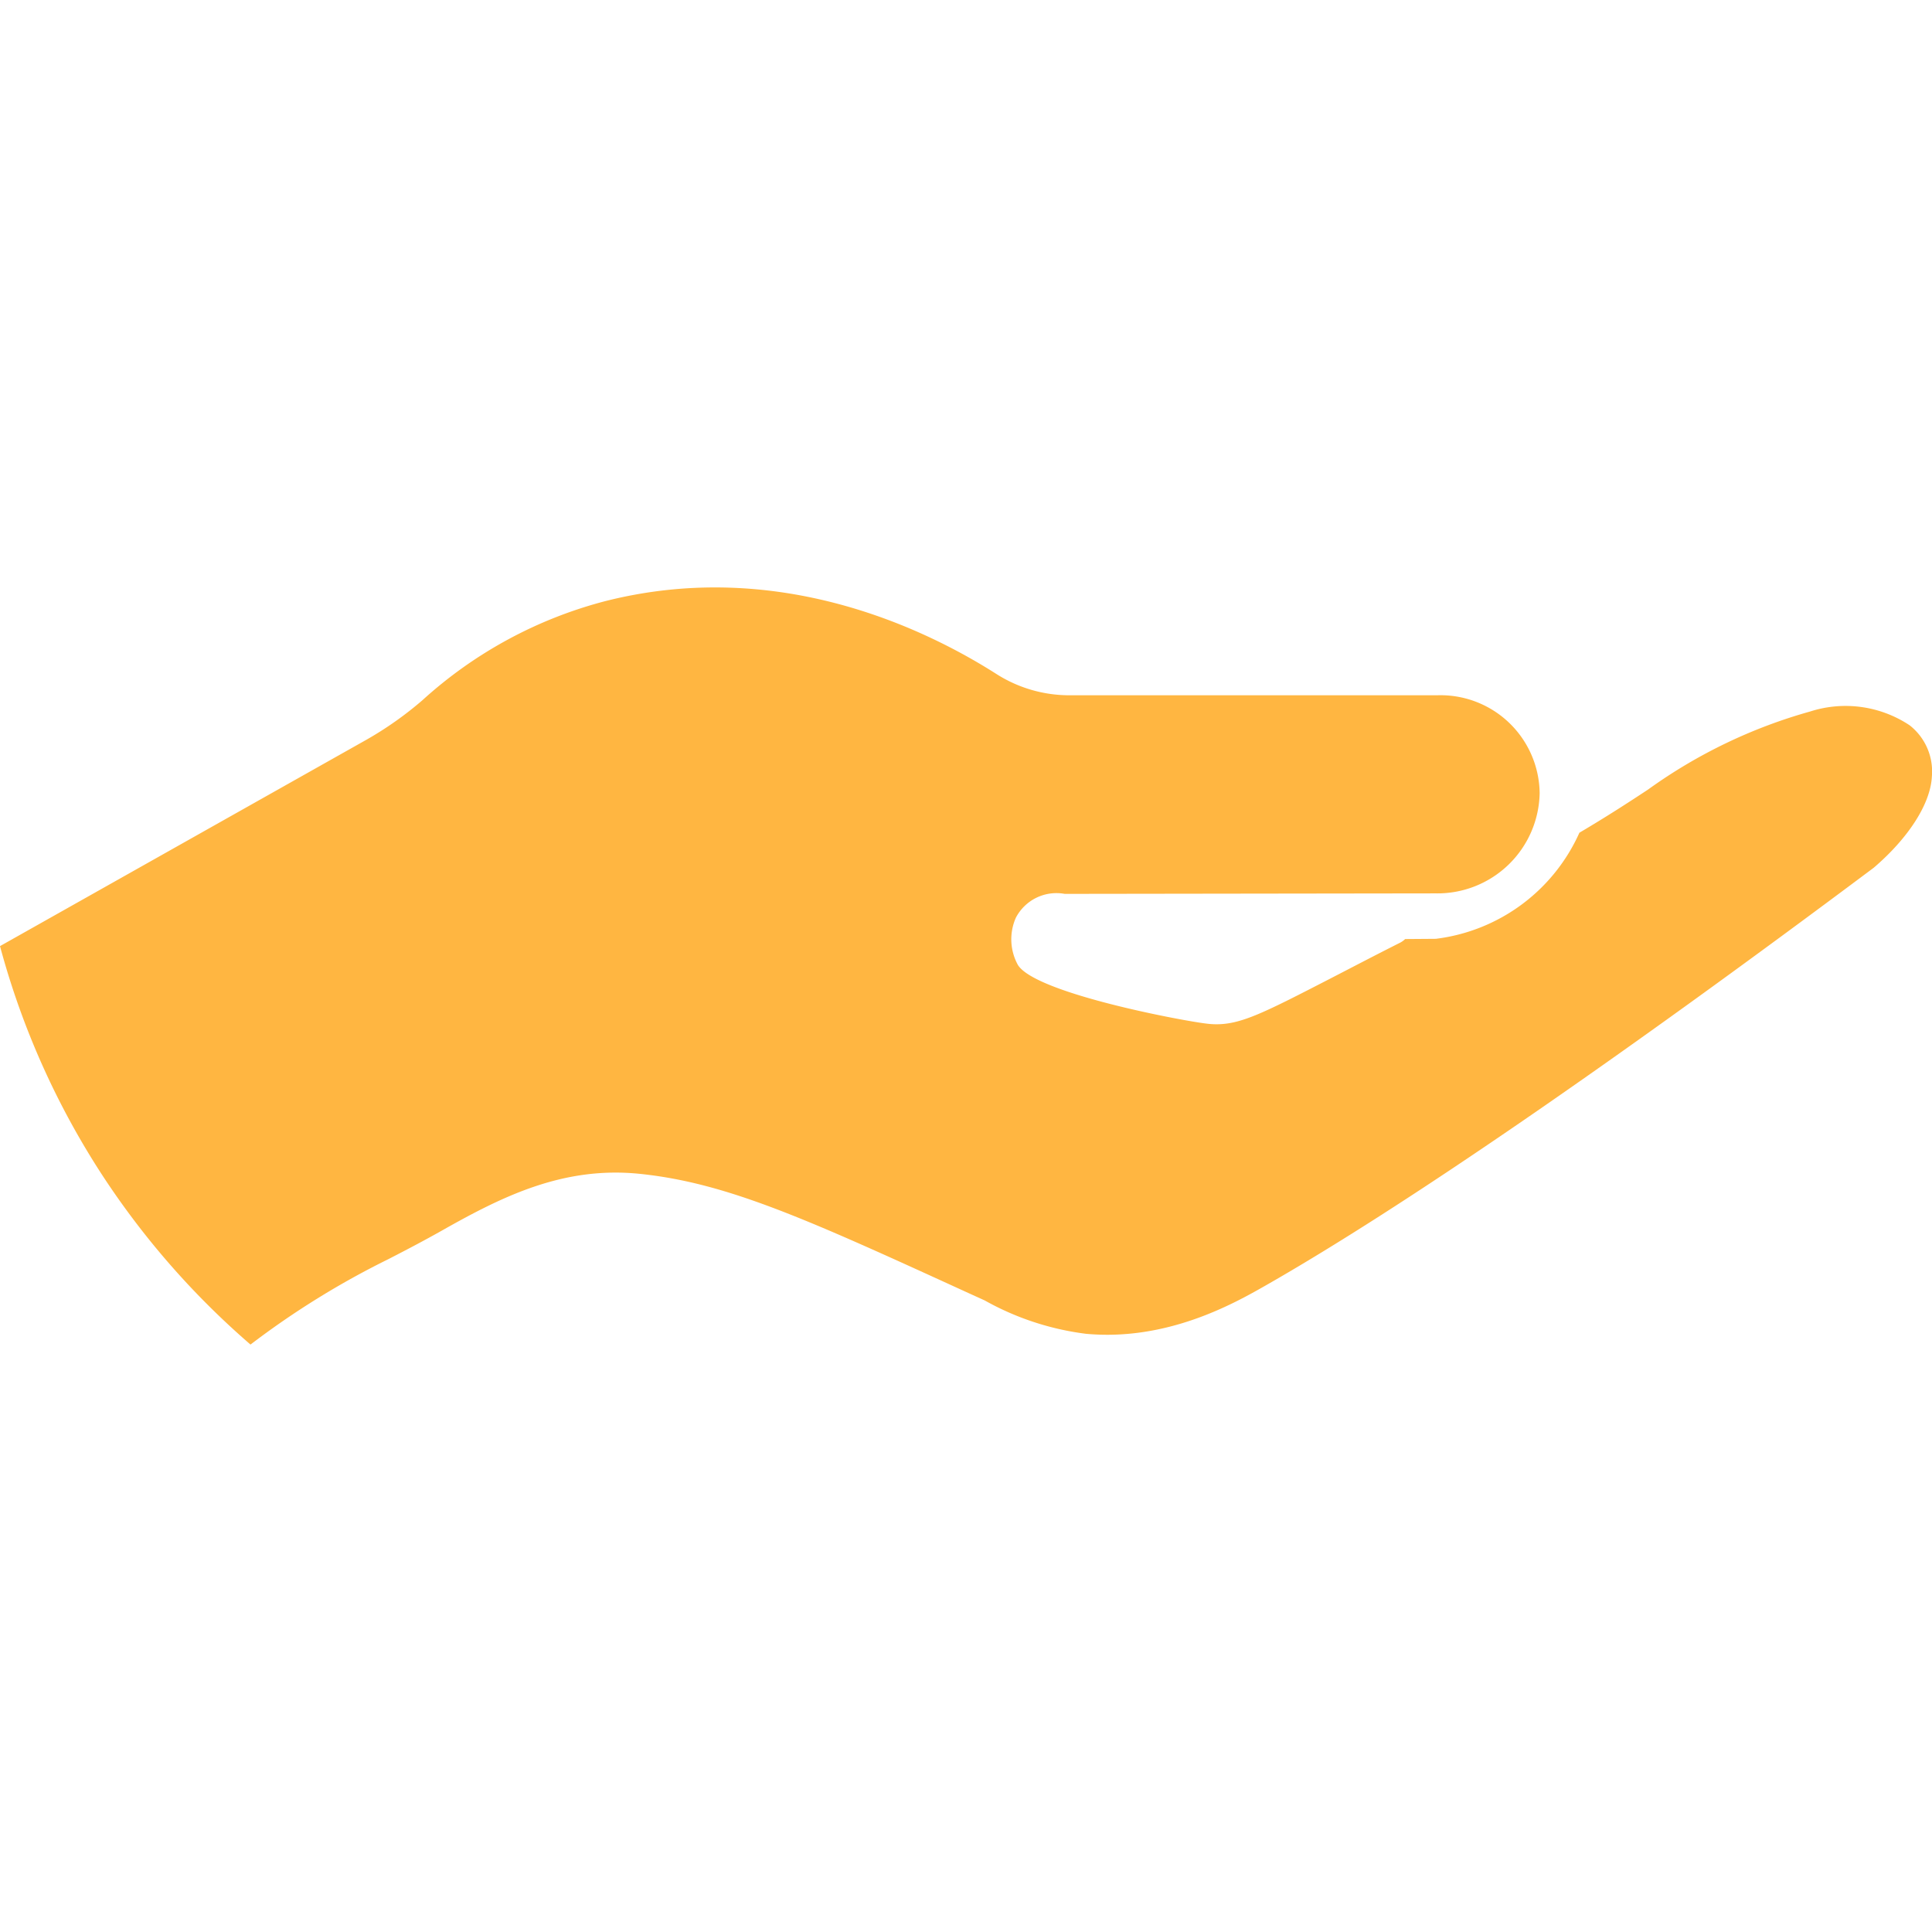
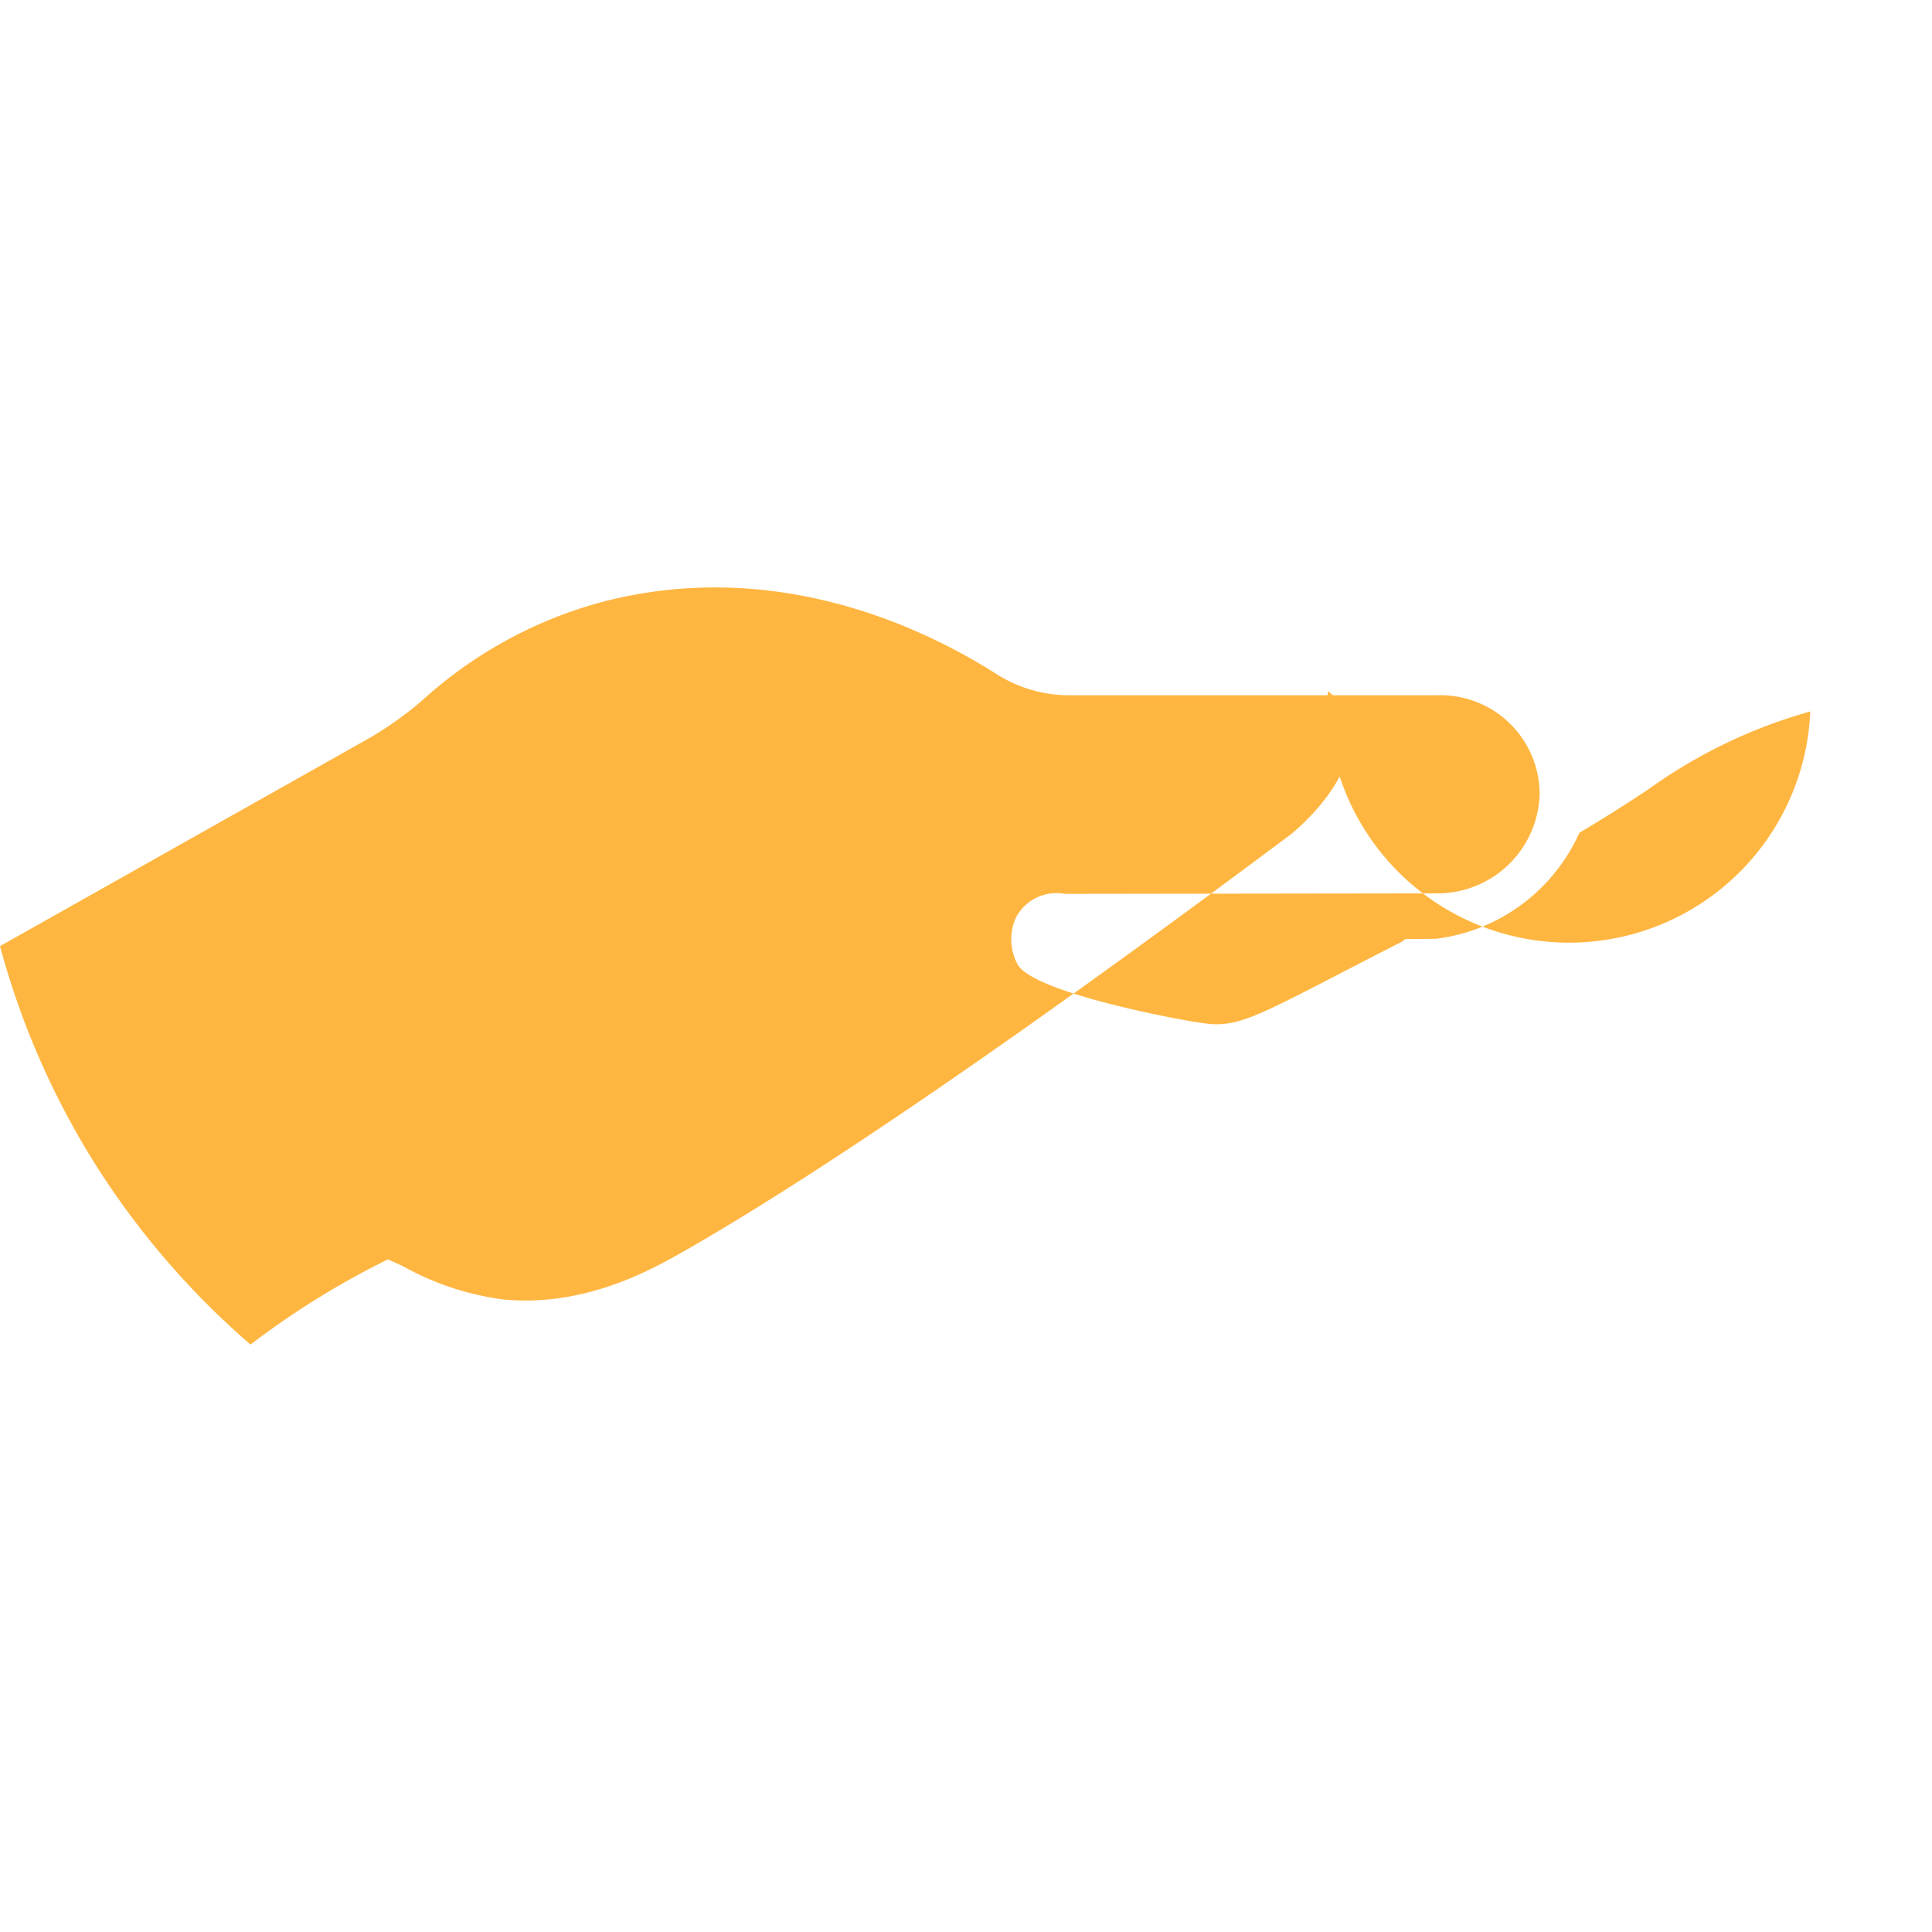
<svg xmlns="http://www.w3.org/2000/svg" width="100" height="100" viewBox="0 0 100 100">
  <g id="Gruppe_95" data-name="Gruppe 95" transform="translate(-1291 -1821)">
    <g id="Gruppe_92" data-name="Gruppe 92" transform="translate(1286 1819.041)">
-       <path id="Pfad_110" data-name="Pfad 110" d="M98.7,38.784A26.6,26.6,0,0,0,90.3,42.828c-1,.659-2.14,1.4-3.551,2.233a9.4,9.4,0,0,1-7.431,5.491l-1.588.012a1.089,1.089,0,0,1-.306.211c-1.4.706-2.54,1.306-3.5,1.8-3.445,1.776-4.656,2.4-5.961,2.4a4.028,4.028,0,0,1-.529-.036c-1.211-.141-8.83-1.563-9.747-3.033a2.755,2.755,0,0,1-.106-2.446,2.367,2.367,0,0,1,2.528-1.234L79.319,48.2a5.289,5.289,0,0,0,5.373-5.186,5.131,5.131,0,0,0-5.3-5.068H60.3a7.017,7.017,0,0,1-3.751-1.117c-3.715-2.362-11.3-6.007-20.2-3.761a22.5,22.5,0,0,0-9.488,5.138,18.242,18.242,0,0,1-2.88,2.034L5,50.93a41.386,41.386,0,0,0,5.3,11.864,41.855,41.855,0,0,0,7.666,8.759,43.27,43.27,0,0,1,7.113-4.409c.941-.482,1.881-.976,2.81-1.5,3.139-1.776,6.279-3.328,10.217-2.928,4.573.47,8.748,2.387,17.084,6.2l.776.352a14.4,14.4,0,0,0,5.243,1.728c4.209.388,7.655-1.563,9.3-2.5,7.09-4.045,17.977-11.522,31.475-21.623,1.787-1.529,2.939-3.3,3.01-4.727a3.031,3.031,0,0,0-1.152-2.646A5.987,5.987,0,0,0,98.7,38.784Z" transform="translate(0 0)" fill="#ffb641" />
+       <path id="Pfad_110" data-name="Pfad 110" d="M98.7,38.784A26.6,26.6,0,0,0,90.3,42.828c-1,.659-2.14,1.4-3.551,2.233a9.4,9.4,0,0,1-7.431,5.491l-1.588.012a1.089,1.089,0,0,1-.306.211c-1.4.706-2.54,1.306-3.5,1.8-3.445,1.776-4.656,2.4-5.961,2.4a4.028,4.028,0,0,1-.529-.036c-1.211-.141-8.83-1.563-9.747-3.033a2.755,2.755,0,0,1-.106-2.446,2.367,2.367,0,0,1,2.528-1.234L79.319,48.2a5.289,5.289,0,0,0,5.373-5.186,5.131,5.131,0,0,0-5.3-5.068H60.3a7.017,7.017,0,0,1-3.751-1.117c-3.715-2.362-11.3-6.007-20.2-3.761a22.5,22.5,0,0,0-9.488,5.138,18.242,18.242,0,0,1-2.88,2.034L5,50.93a41.386,41.386,0,0,0,5.3,11.864,41.855,41.855,0,0,0,7.666,8.759,43.27,43.27,0,0,1,7.113-4.409l.776.352a14.4,14.4,0,0,0,5.243,1.728c4.209.388,7.655-1.563,9.3-2.5,7.09-4.045,17.977-11.522,31.475-21.623,1.787-1.529,2.939-3.3,3.01-4.727a3.031,3.031,0,0,0-1.152-2.646A5.987,5.987,0,0,0,98.7,38.784Z" transform="translate(0 0)" fill="#ffb641" />
    </g>
-     <rect id="Rechteck_306" data-name="Rechteck 306" width="100" height="100" transform="translate(1291 1821)" fill="none" />
  </g>
</svg>